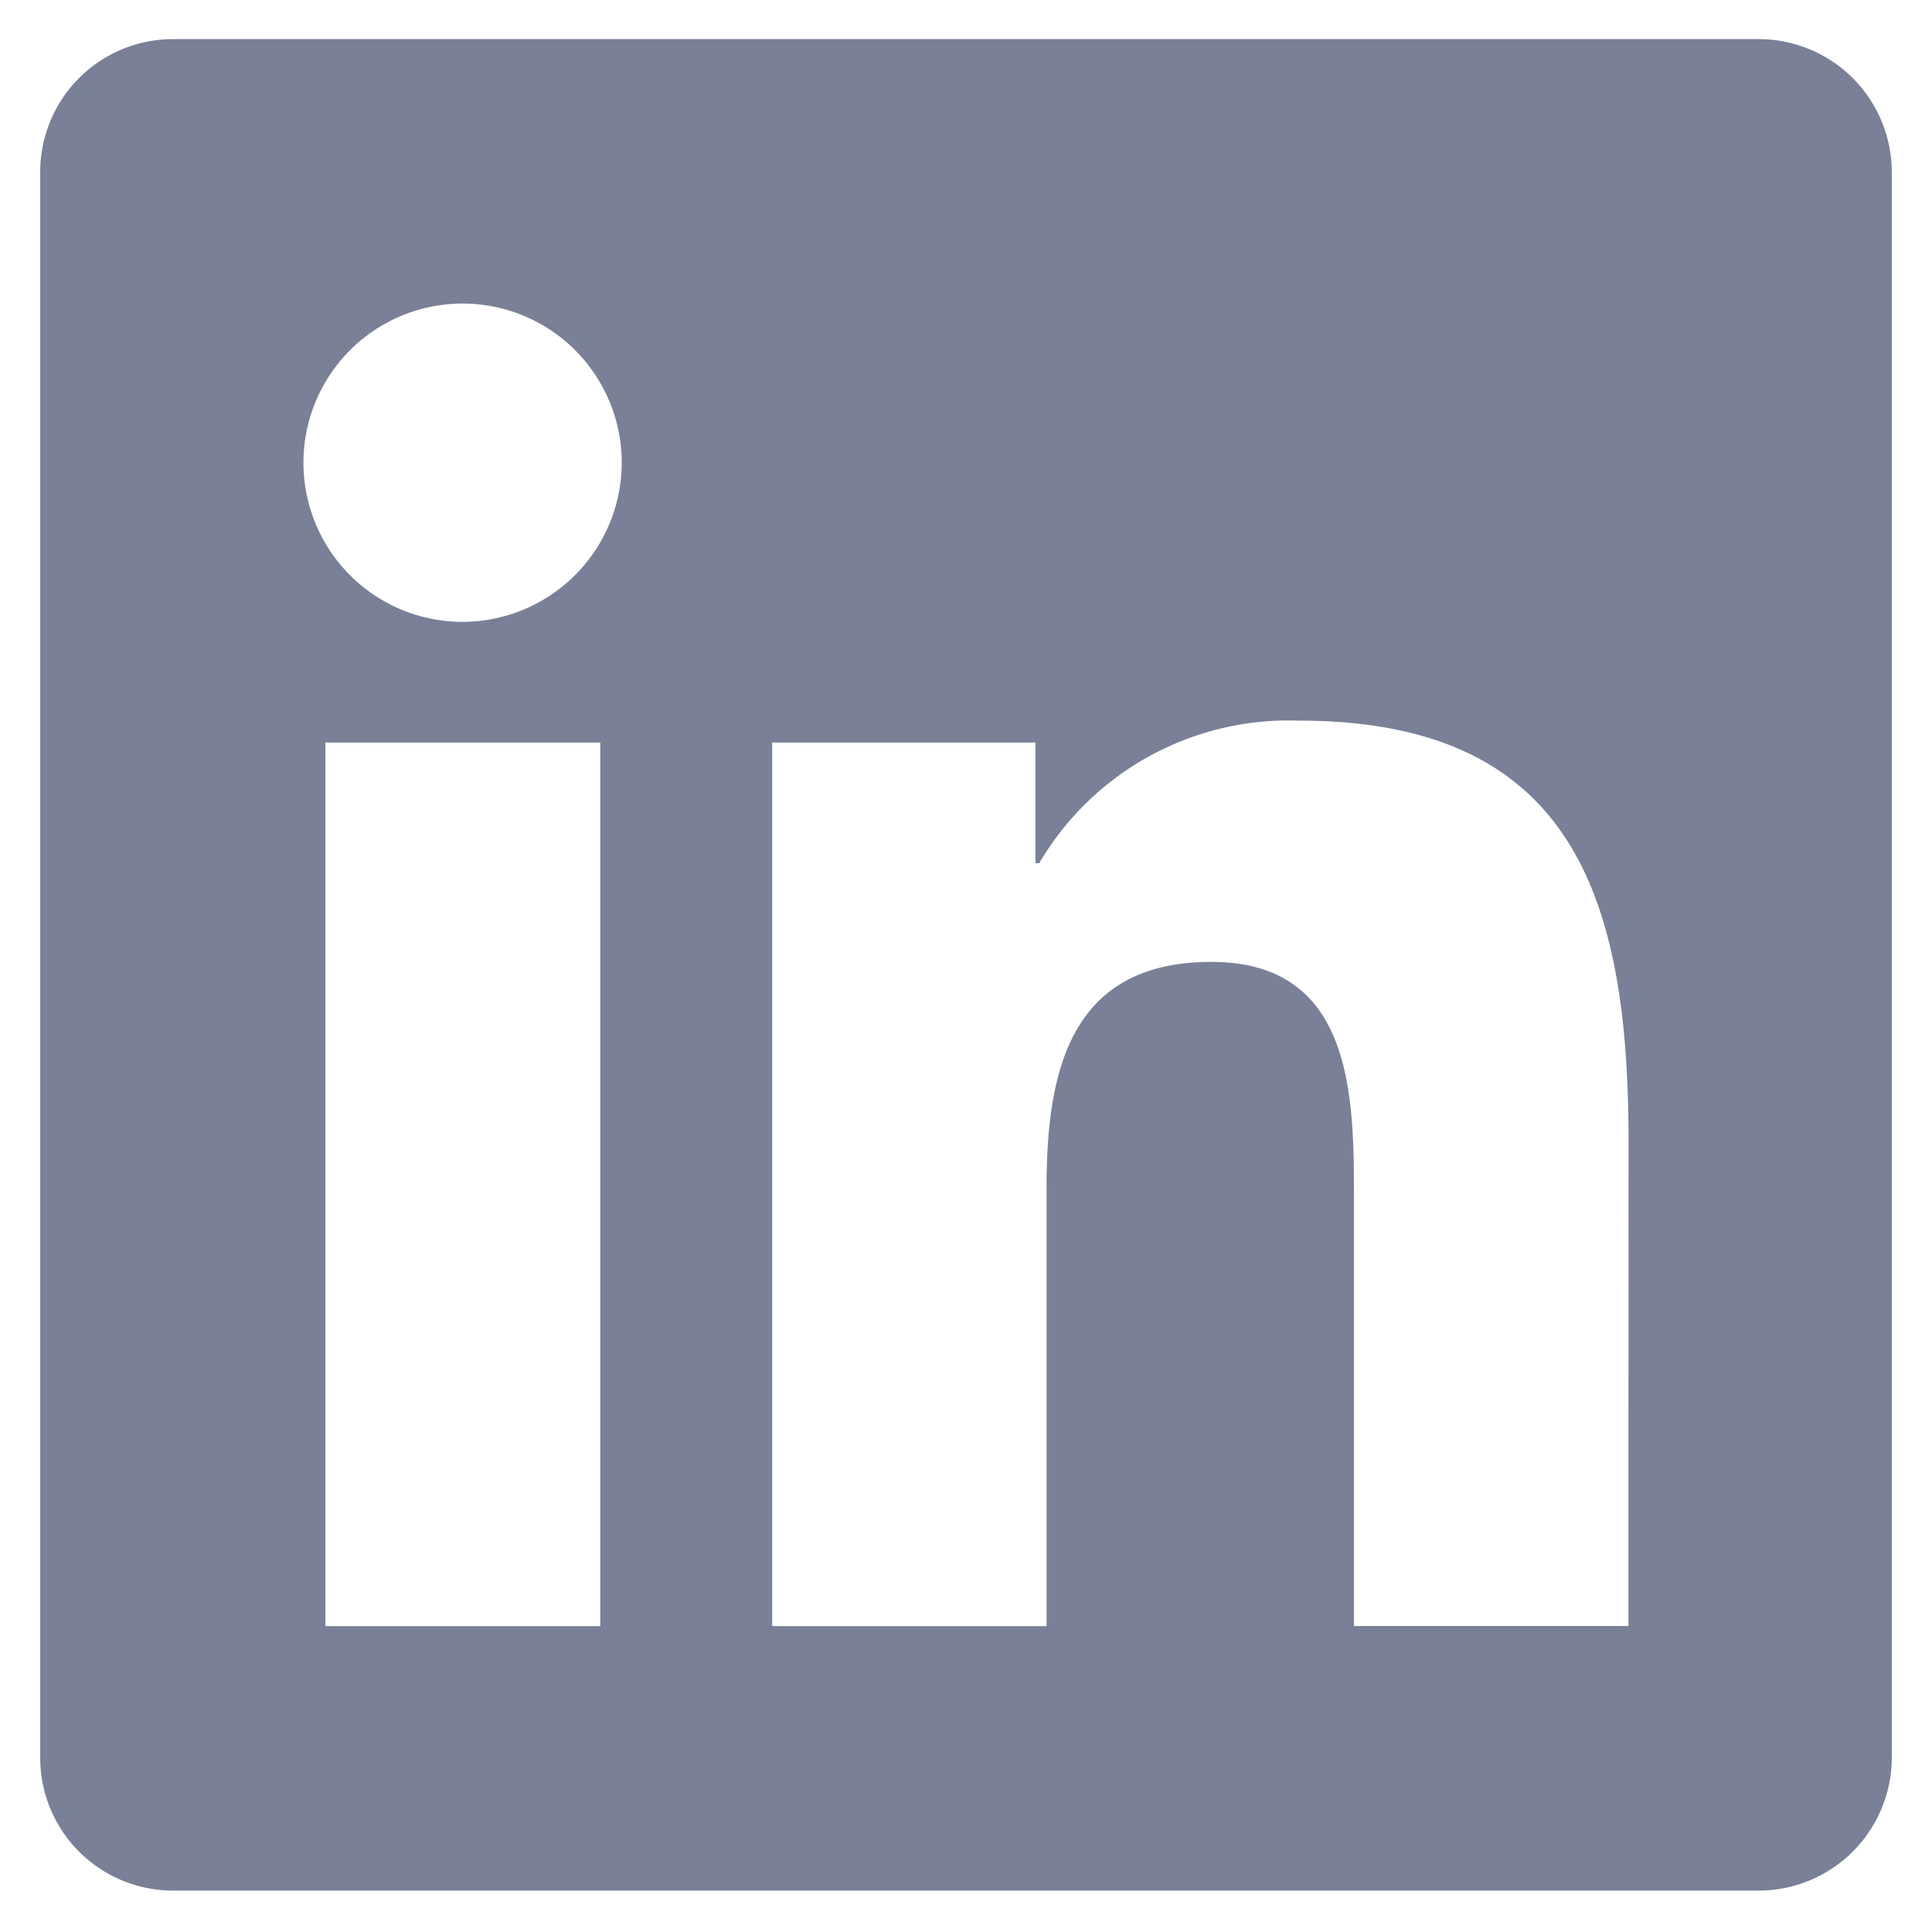
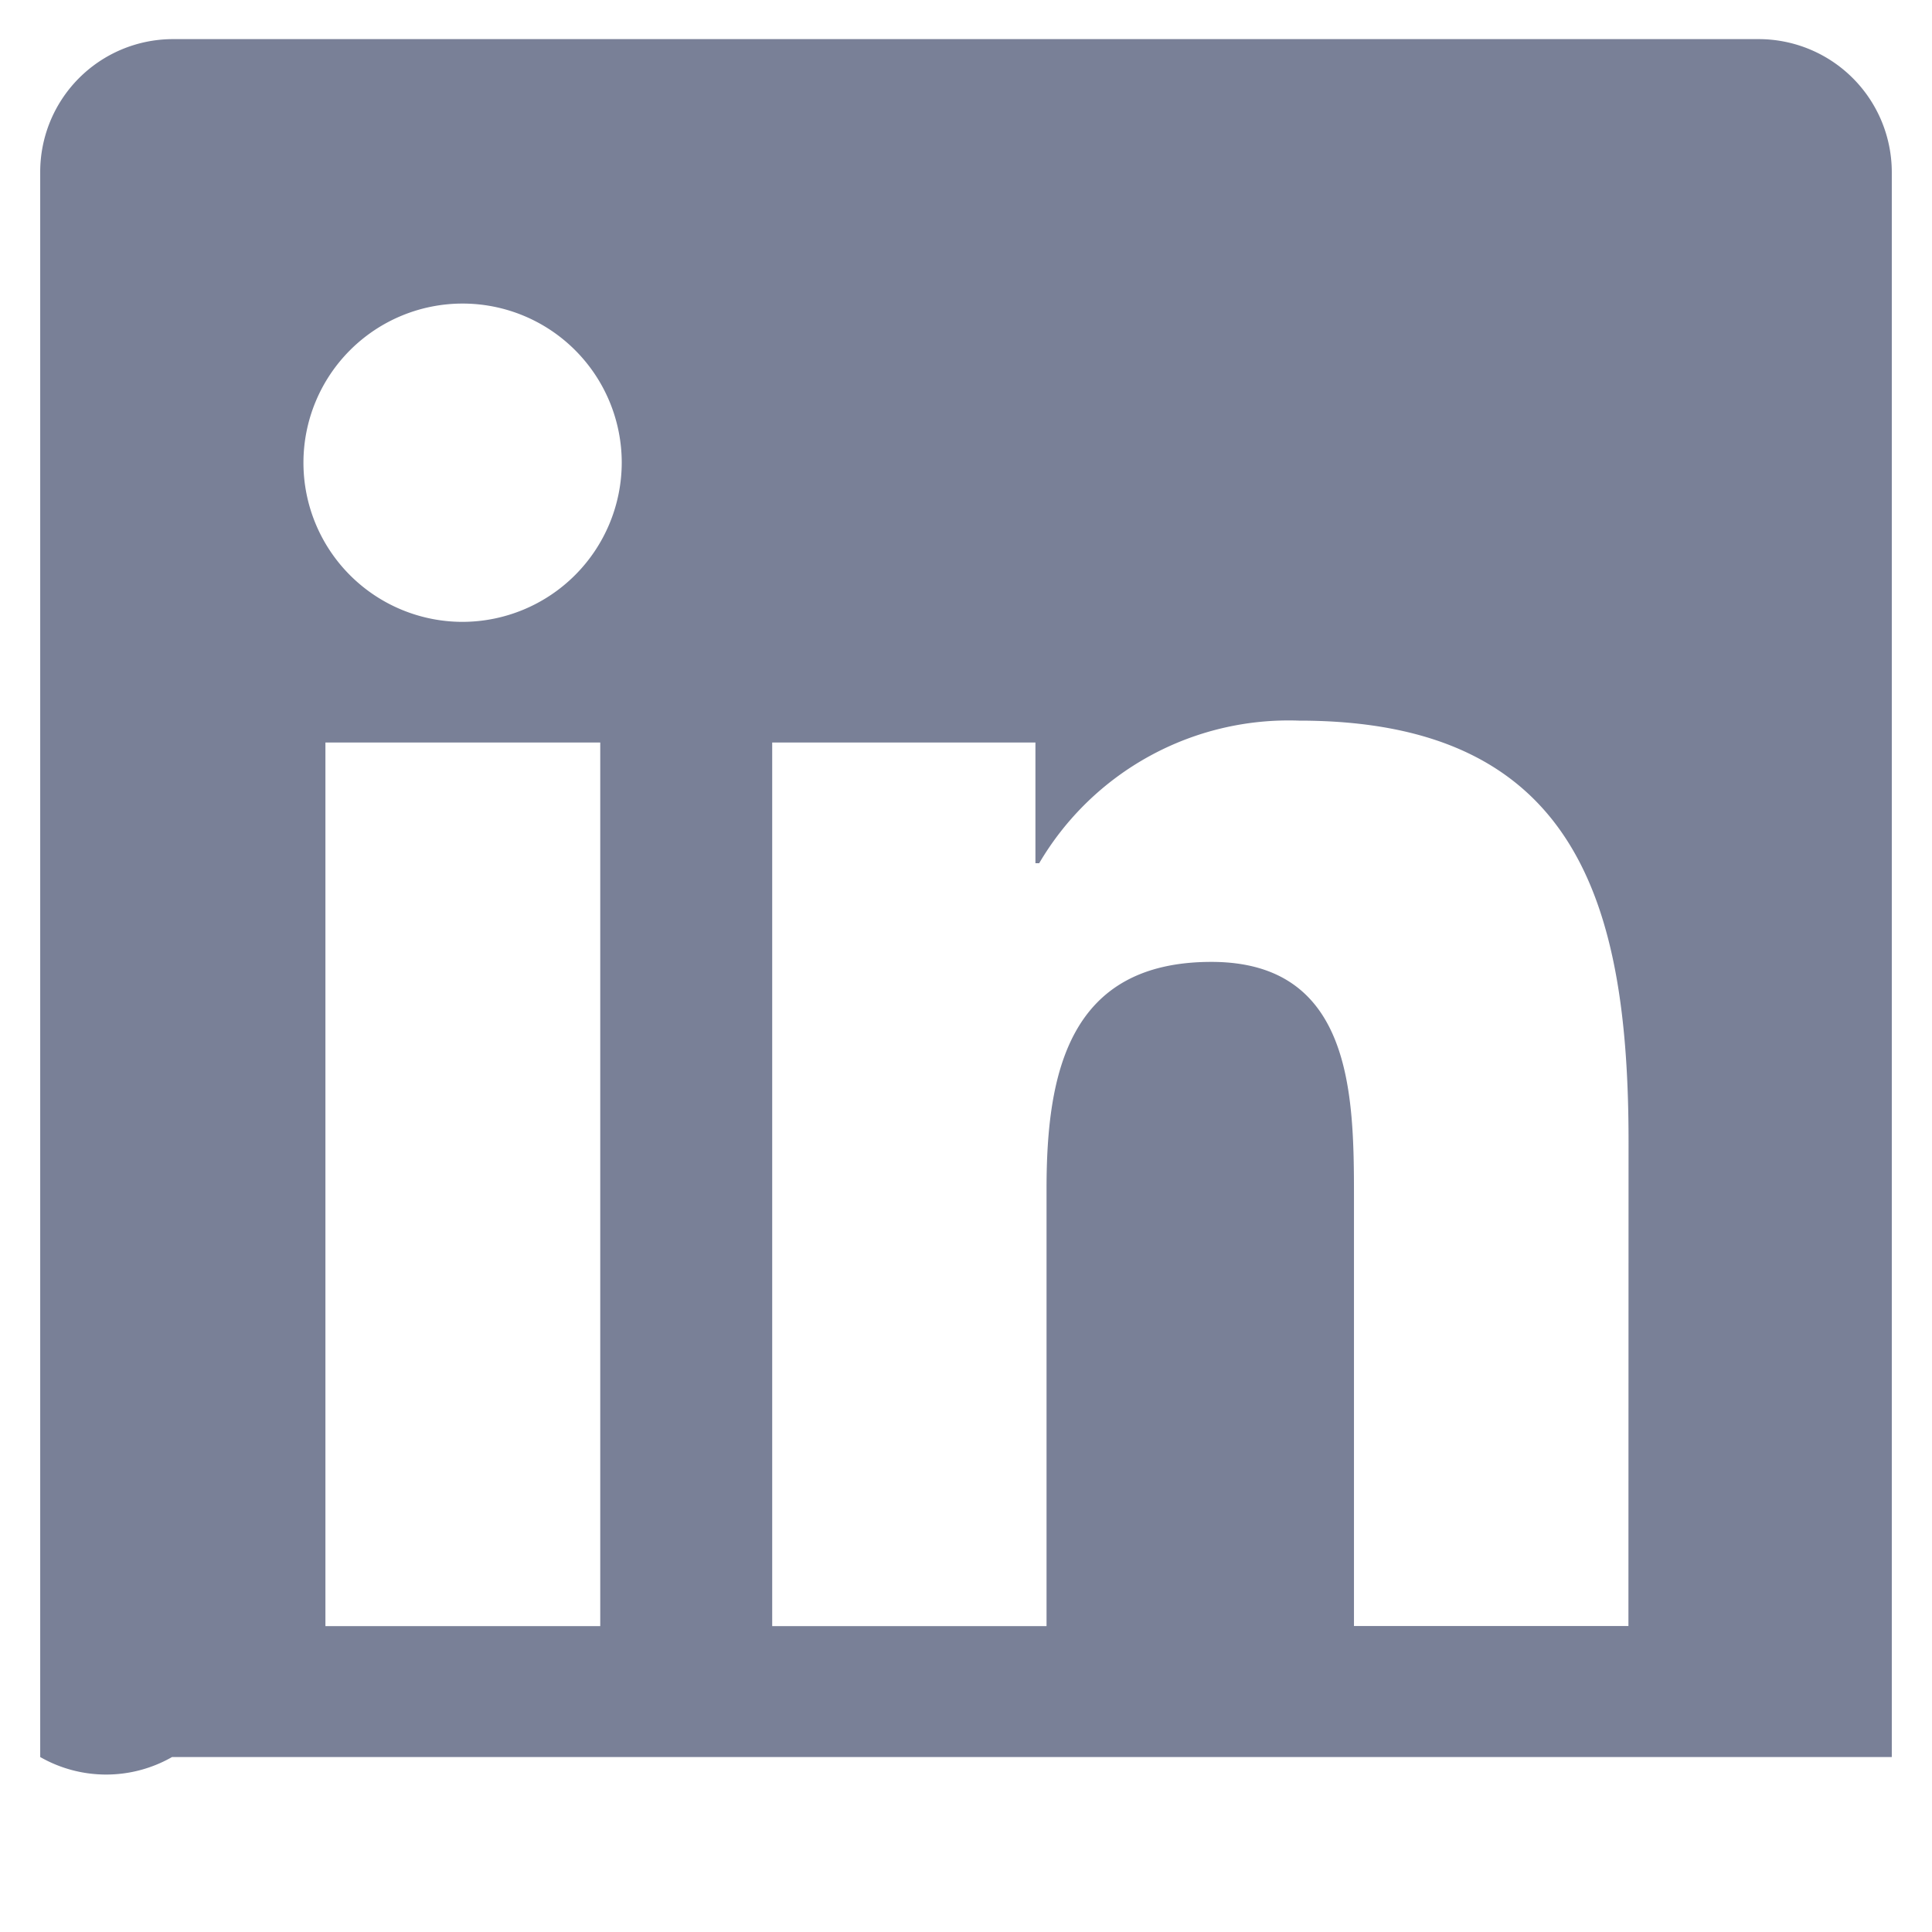
<svg xmlns="http://www.w3.org/2000/svg" width="16" height="16" viewBox="0 0 16 16">
  <defs>
    <style>
      .cls-1 {
        fill: #fff;
        opacity: 0;
      }

      .cls-2 {
        fill: #798097;
      }
    </style>
  </defs>
  <title>linkedin</title>
  <g id="Layer_2" data-name="Layer 2">
    <g id="Layer_2-2" data-name="Layer 2">
-       <rect class="cls-1" width="16" height="16" />
-     </g>
+       </g>
    <g id="Layer_1-2" data-name="Layer 1">
-       <path class="cls-2" d="M15.667,1.429V14.551a1.103,1.103,0,0,1-1.095,1.106H1.425A1.1,1.1,0,0,1,.333,14.551V1.429A1.1,1.1,0,0,1,1.425.324H14.571A1.103,1.103,0,0,1,15.667,1.429ZM5.149,3.832A1.318,1.318,0,1,0,3.831,5.15,1.321,1.321,0,0,0,5.149,3.832ZM4.971,13.467V6.149h-2.276v7.318H4.971Zm8.516-4.011c0-1.972-.428-3.488-2.728-3.488a2.396,2.396,0,0,0-2.153,1.181H8.575V6.149H6.395v7.318H8.667V9.845c0-.955.182-1.879,1.365-1.879,1.164,0,1.181,1.092,1.181,1.94v3.56h2.273Z" />
+       <path class="cls-2" d="M15.667,1.429V14.551H1.425A1.1,1.1,0,0,1,.333,14.551V1.429A1.1,1.1,0,0,1,1.425.324H14.571A1.103,1.103,0,0,1,15.667,1.429ZM5.149,3.832A1.318,1.318,0,1,0,3.831,5.15,1.321,1.321,0,0,0,5.149,3.832ZM4.971,13.467V6.149h-2.276v7.318H4.971Zm8.516-4.011c0-1.972-.428-3.488-2.728-3.488a2.396,2.396,0,0,0-2.153,1.181H8.575V6.149H6.395v7.318H8.667V9.845c0-.955.182-1.879,1.365-1.879,1.164,0,1.181,1.092,1.181,1.94v3.56h2.273Z" />
    </g>
  </g>
</svg>